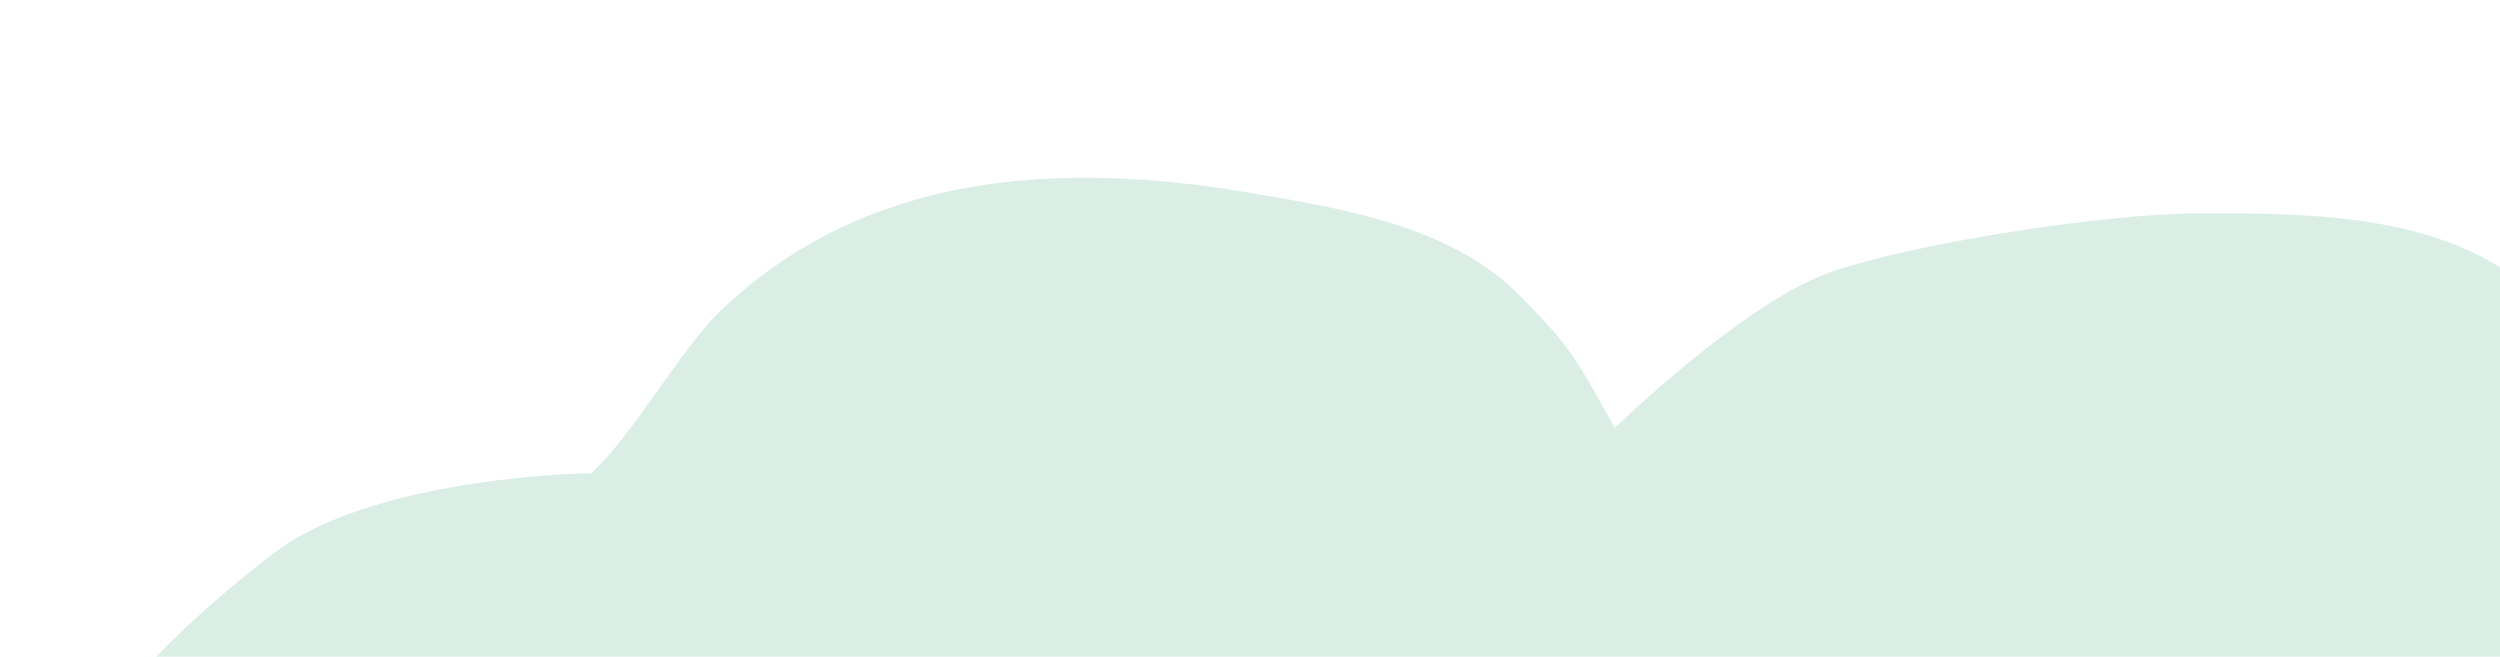
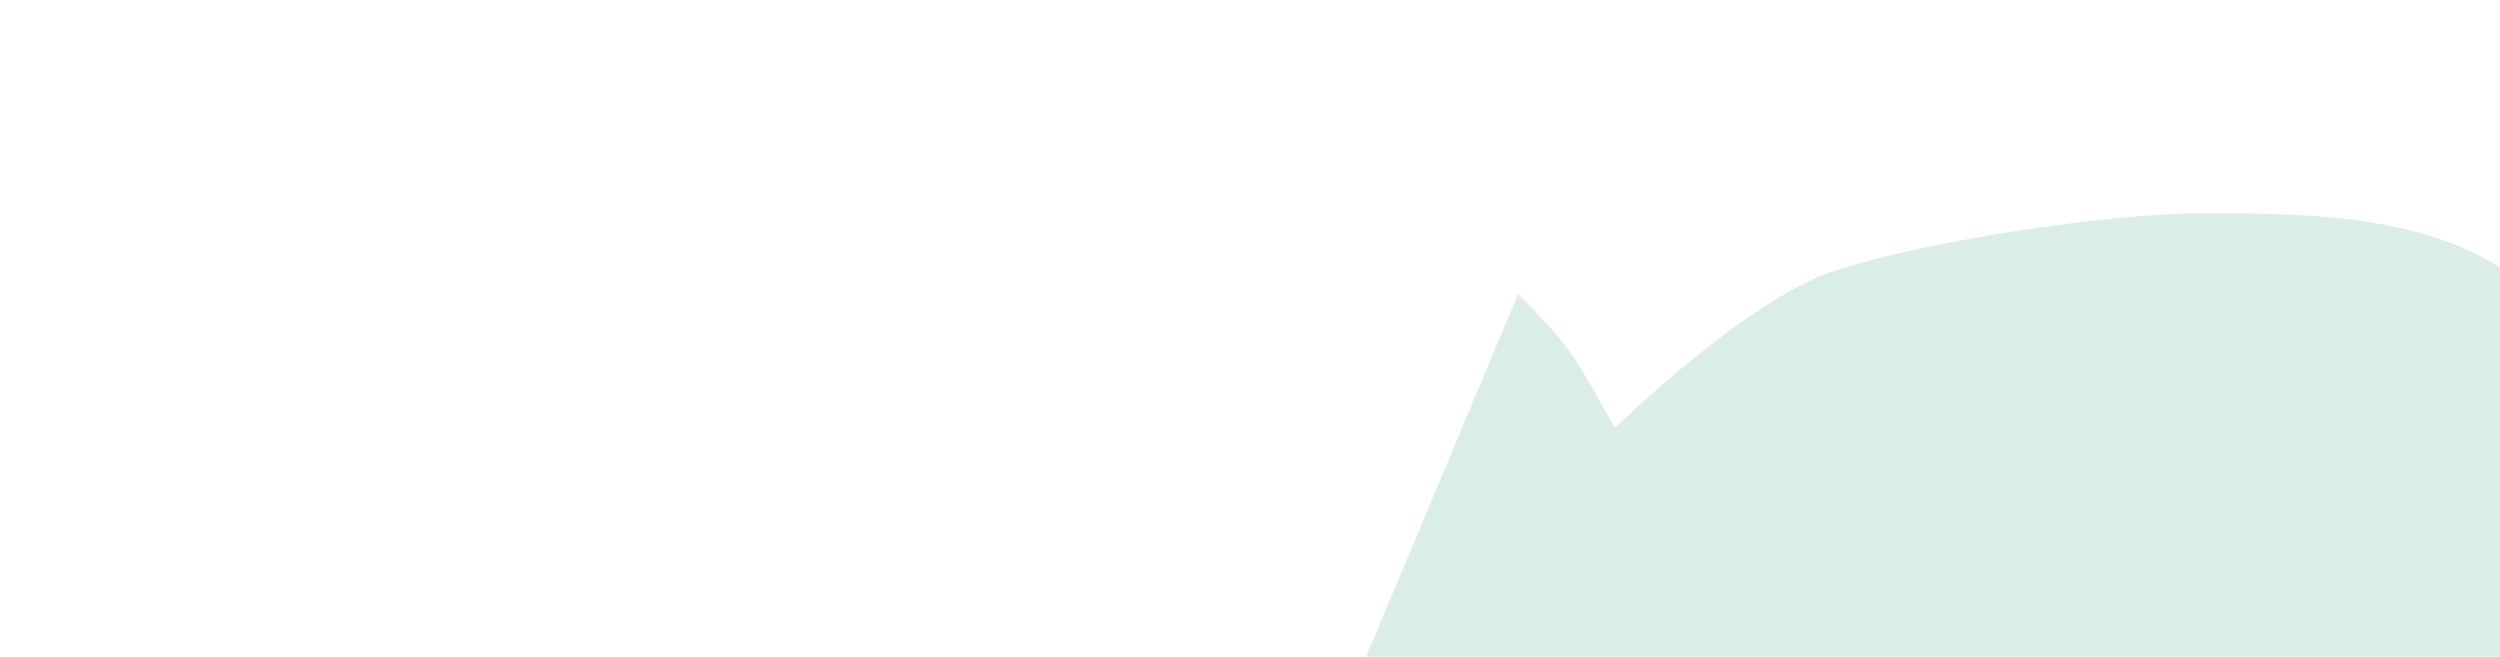
<svg xmlns="http://www.w3.org/2000/svg" fill="none" height="57" viewBox="0 0 217 57" width="217">
-   <path d="m131.773 25.519c4.949 4.949 5.099 5.847 8.401 11.627 0 0 11.271-11.044 18.994-13.618 7.721-2.574 23.882-5.017 31.934-5.017 8.637 0 18.919.03 26.399 5.017 5.55 3.7 15.847 17.958 17.997 21.462 2.542.565 5.738.039 8.322.039 9.806 0 18.717 2.079 28.271 3.425 18.22 2.566 31.854 20.349 31.854 38.305 0 6.315-.098 12.753-2.23 18.793-2.246 6.364-6.011 12.398-9.078 18.397-4.985 9.747-14.569 14.212-24.369 17.838-10.716 3.965-20.687 5.984-32.053 4.3-6.488-.961-19.272-4.3-21.82-4.3-2.549 0-9.717 2.795-13.817 7.884-3.004 3.729-8.465 6.834-12.304 9.556-5.326 3.777-11.596 6-17.639 8.362-22.762 8.895-46.908 11.126-69.243.318-7.519-3.638-13.779-9.301-20.666-13.936-2.526-1.7-5.777-6.45-8.999-6.45h-17.878c-9.684 0-15.882-3.827-24.448-7.884-9.659-4.576-20.728-8.183-25.204-18.795-4.257-10.09-4.141-19.339-4.141-30.102 0-12.243 4.707-24.562 13.259-33.487 3.213-3.352 6.717-6.361 10.392-9.198 7.909-6.104 24.369-6.968 27.594-6.968 3.576-3.2 7.789-10.811 11.269-14.136 12.645-12.083 29.506-13.021 46.069-10.193l.325.055c7.815 1.333 17.006 2.901 22.809 8.705z" fill="#daeee6" />
+   <path d="m131.773 25.519c4.949 4.949 5.099 5.847 8.401 11.627 0 0 11.271-11.044 18.994-13.618 7.721-2.574 23.882-5.017 31.934-5.017 8.637 0 18.919.03 26.399 5.017 5.55 3.7 15.847 17.958 17.997 21.462 2.542.565 5.738.039 8.322.039 9.806 0 18.717 2.079 28.271 3.425 18.22 2.566 31.854 20.349 31.854 38.305 0 6.315-.098 12.753-2.23 18.793-2.246 6.364-6.011 12.398-9.078 18.397-4.985 9.747-14.569 14.212-24.369 17.838-10.716 3.965-20.687 5.984-32.053 4.3-6.488-.961-19.272-4.3-21.82-4.3-2.549 0-9.717 2.795-13.817 7.884-3.004 3.729-8.465 6.834-12.304 9.556-5.326 3.777-11.596 6-17.639 8.362-22.762 8.895-46.908 11.126-69.243.318-7.519-3.638-13.779-9.301-20.666-13.936-2.526-1.7-5.777-6.45-8.999-6.45h-17.878l.325.055c7.815 1.333 17.006 2.901 22.809 8.705z" fill="#daeee6" />
</svg>